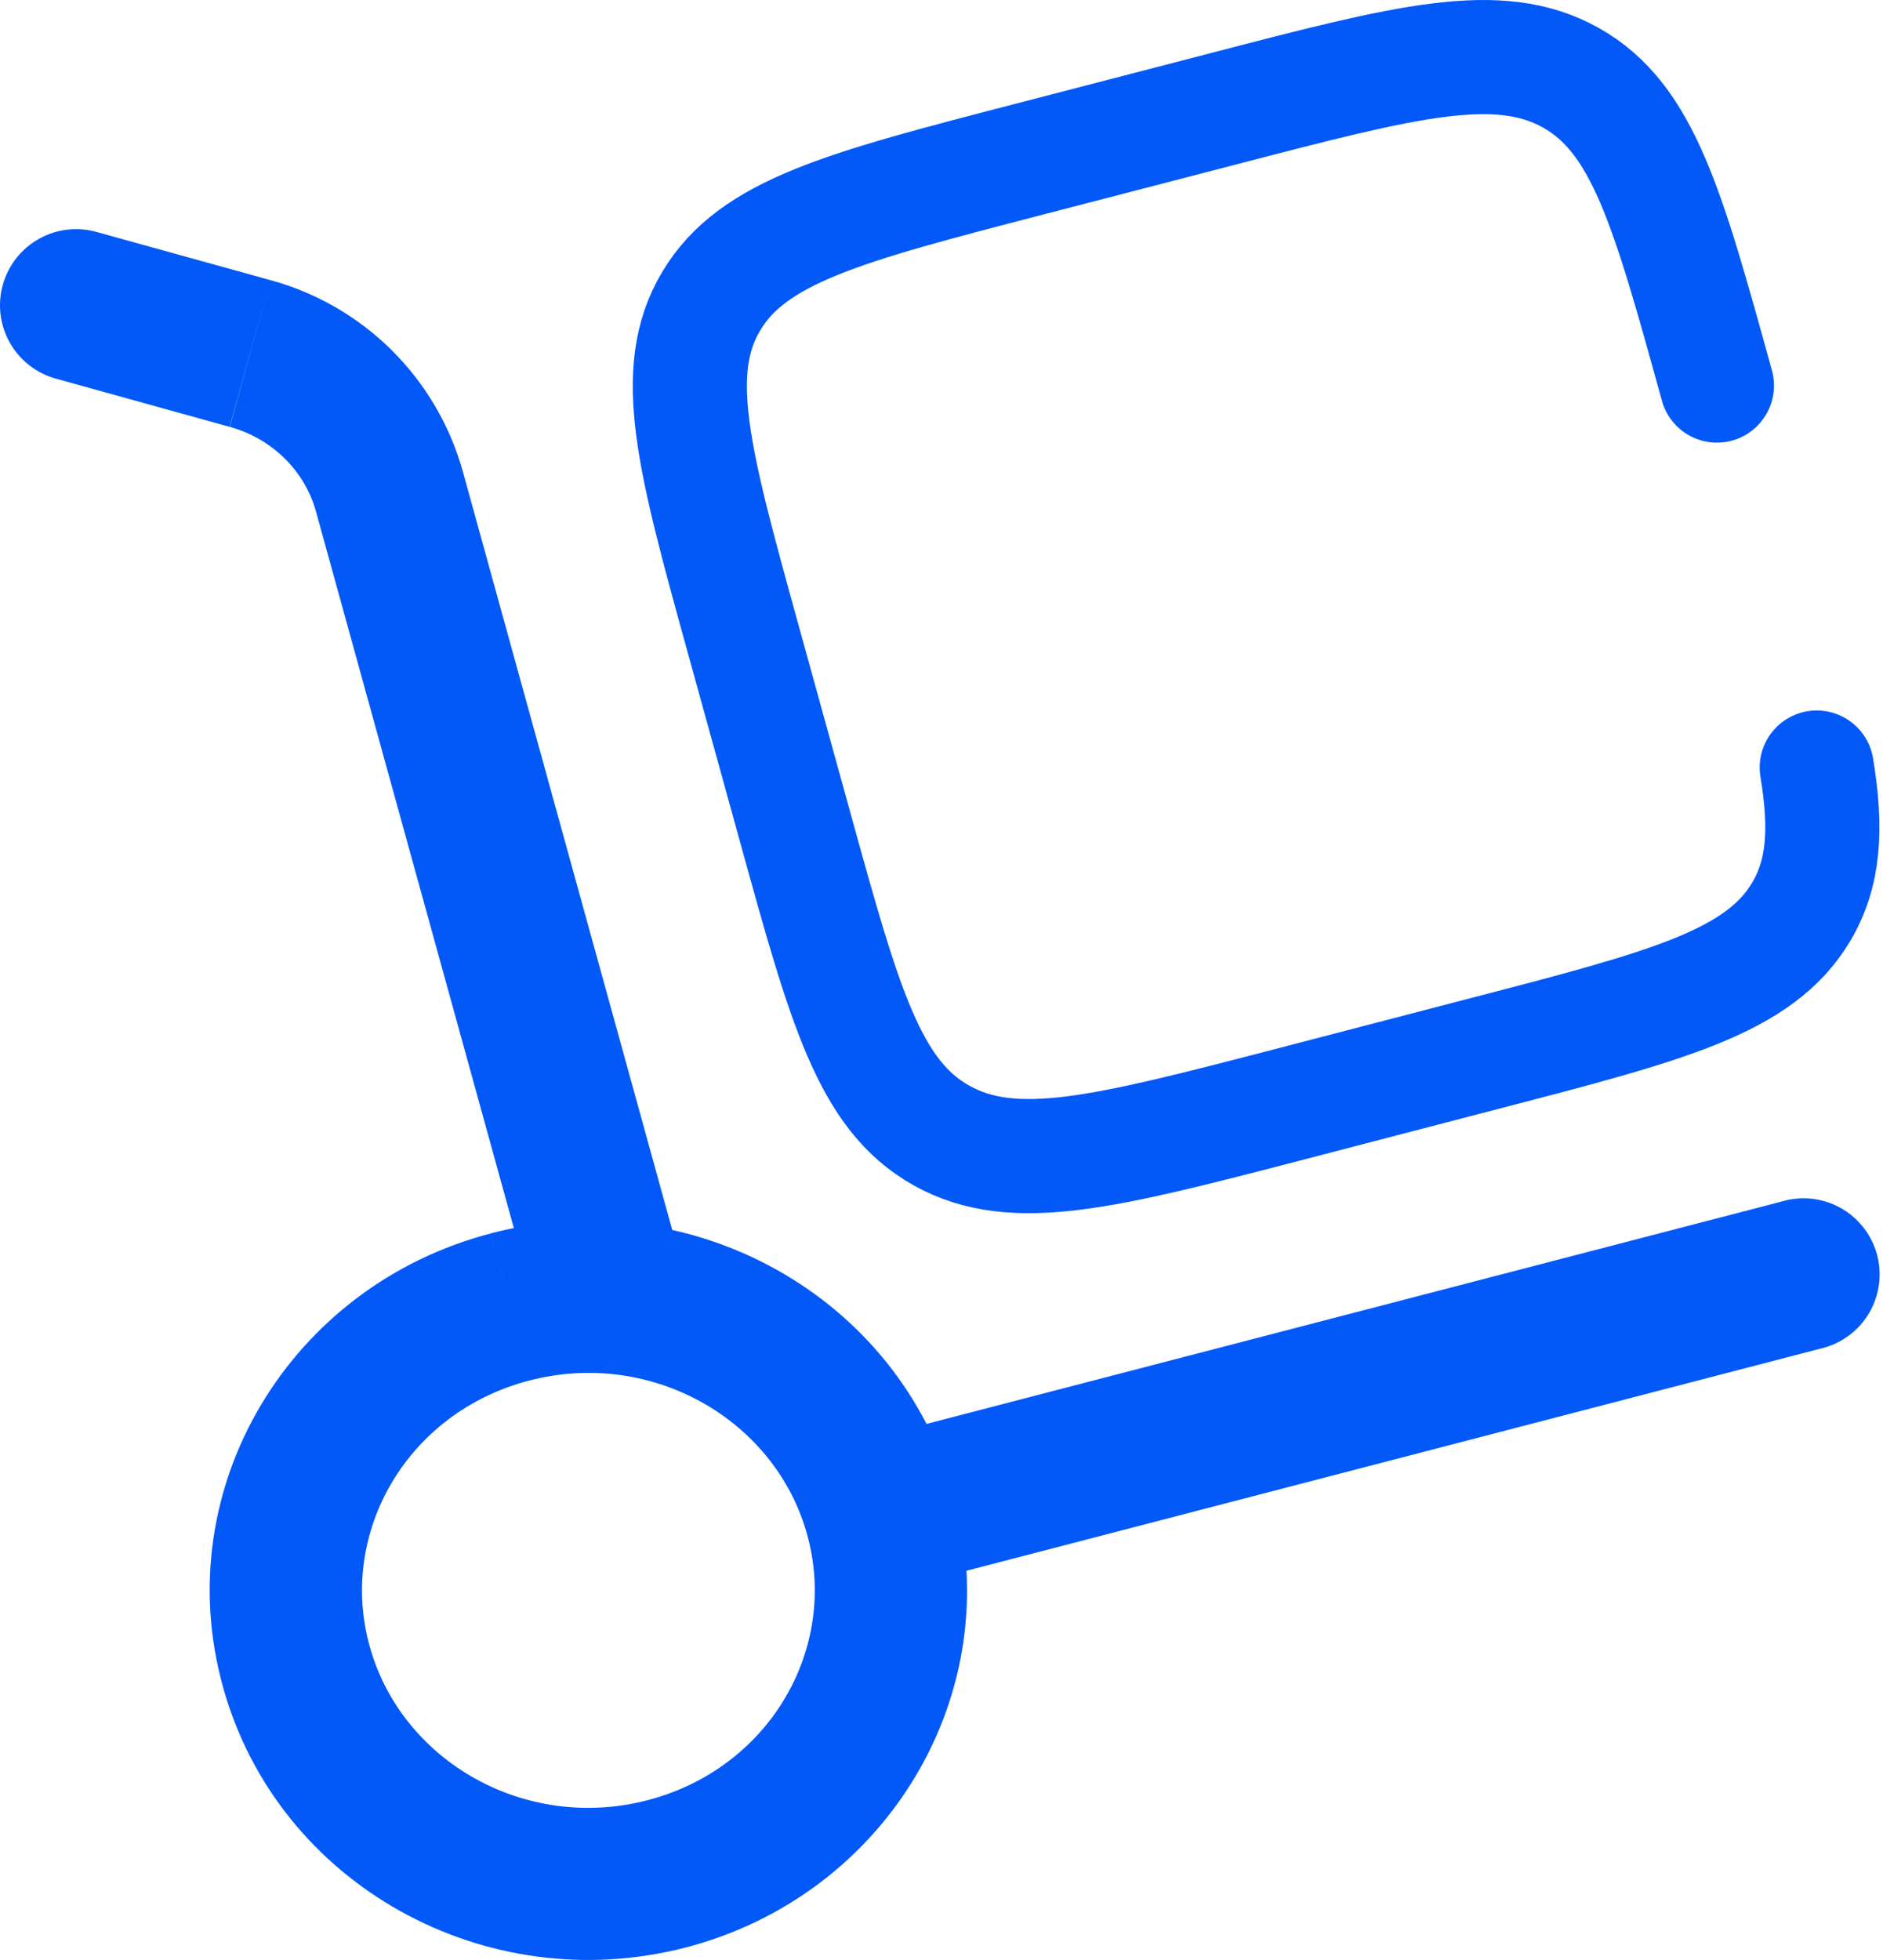
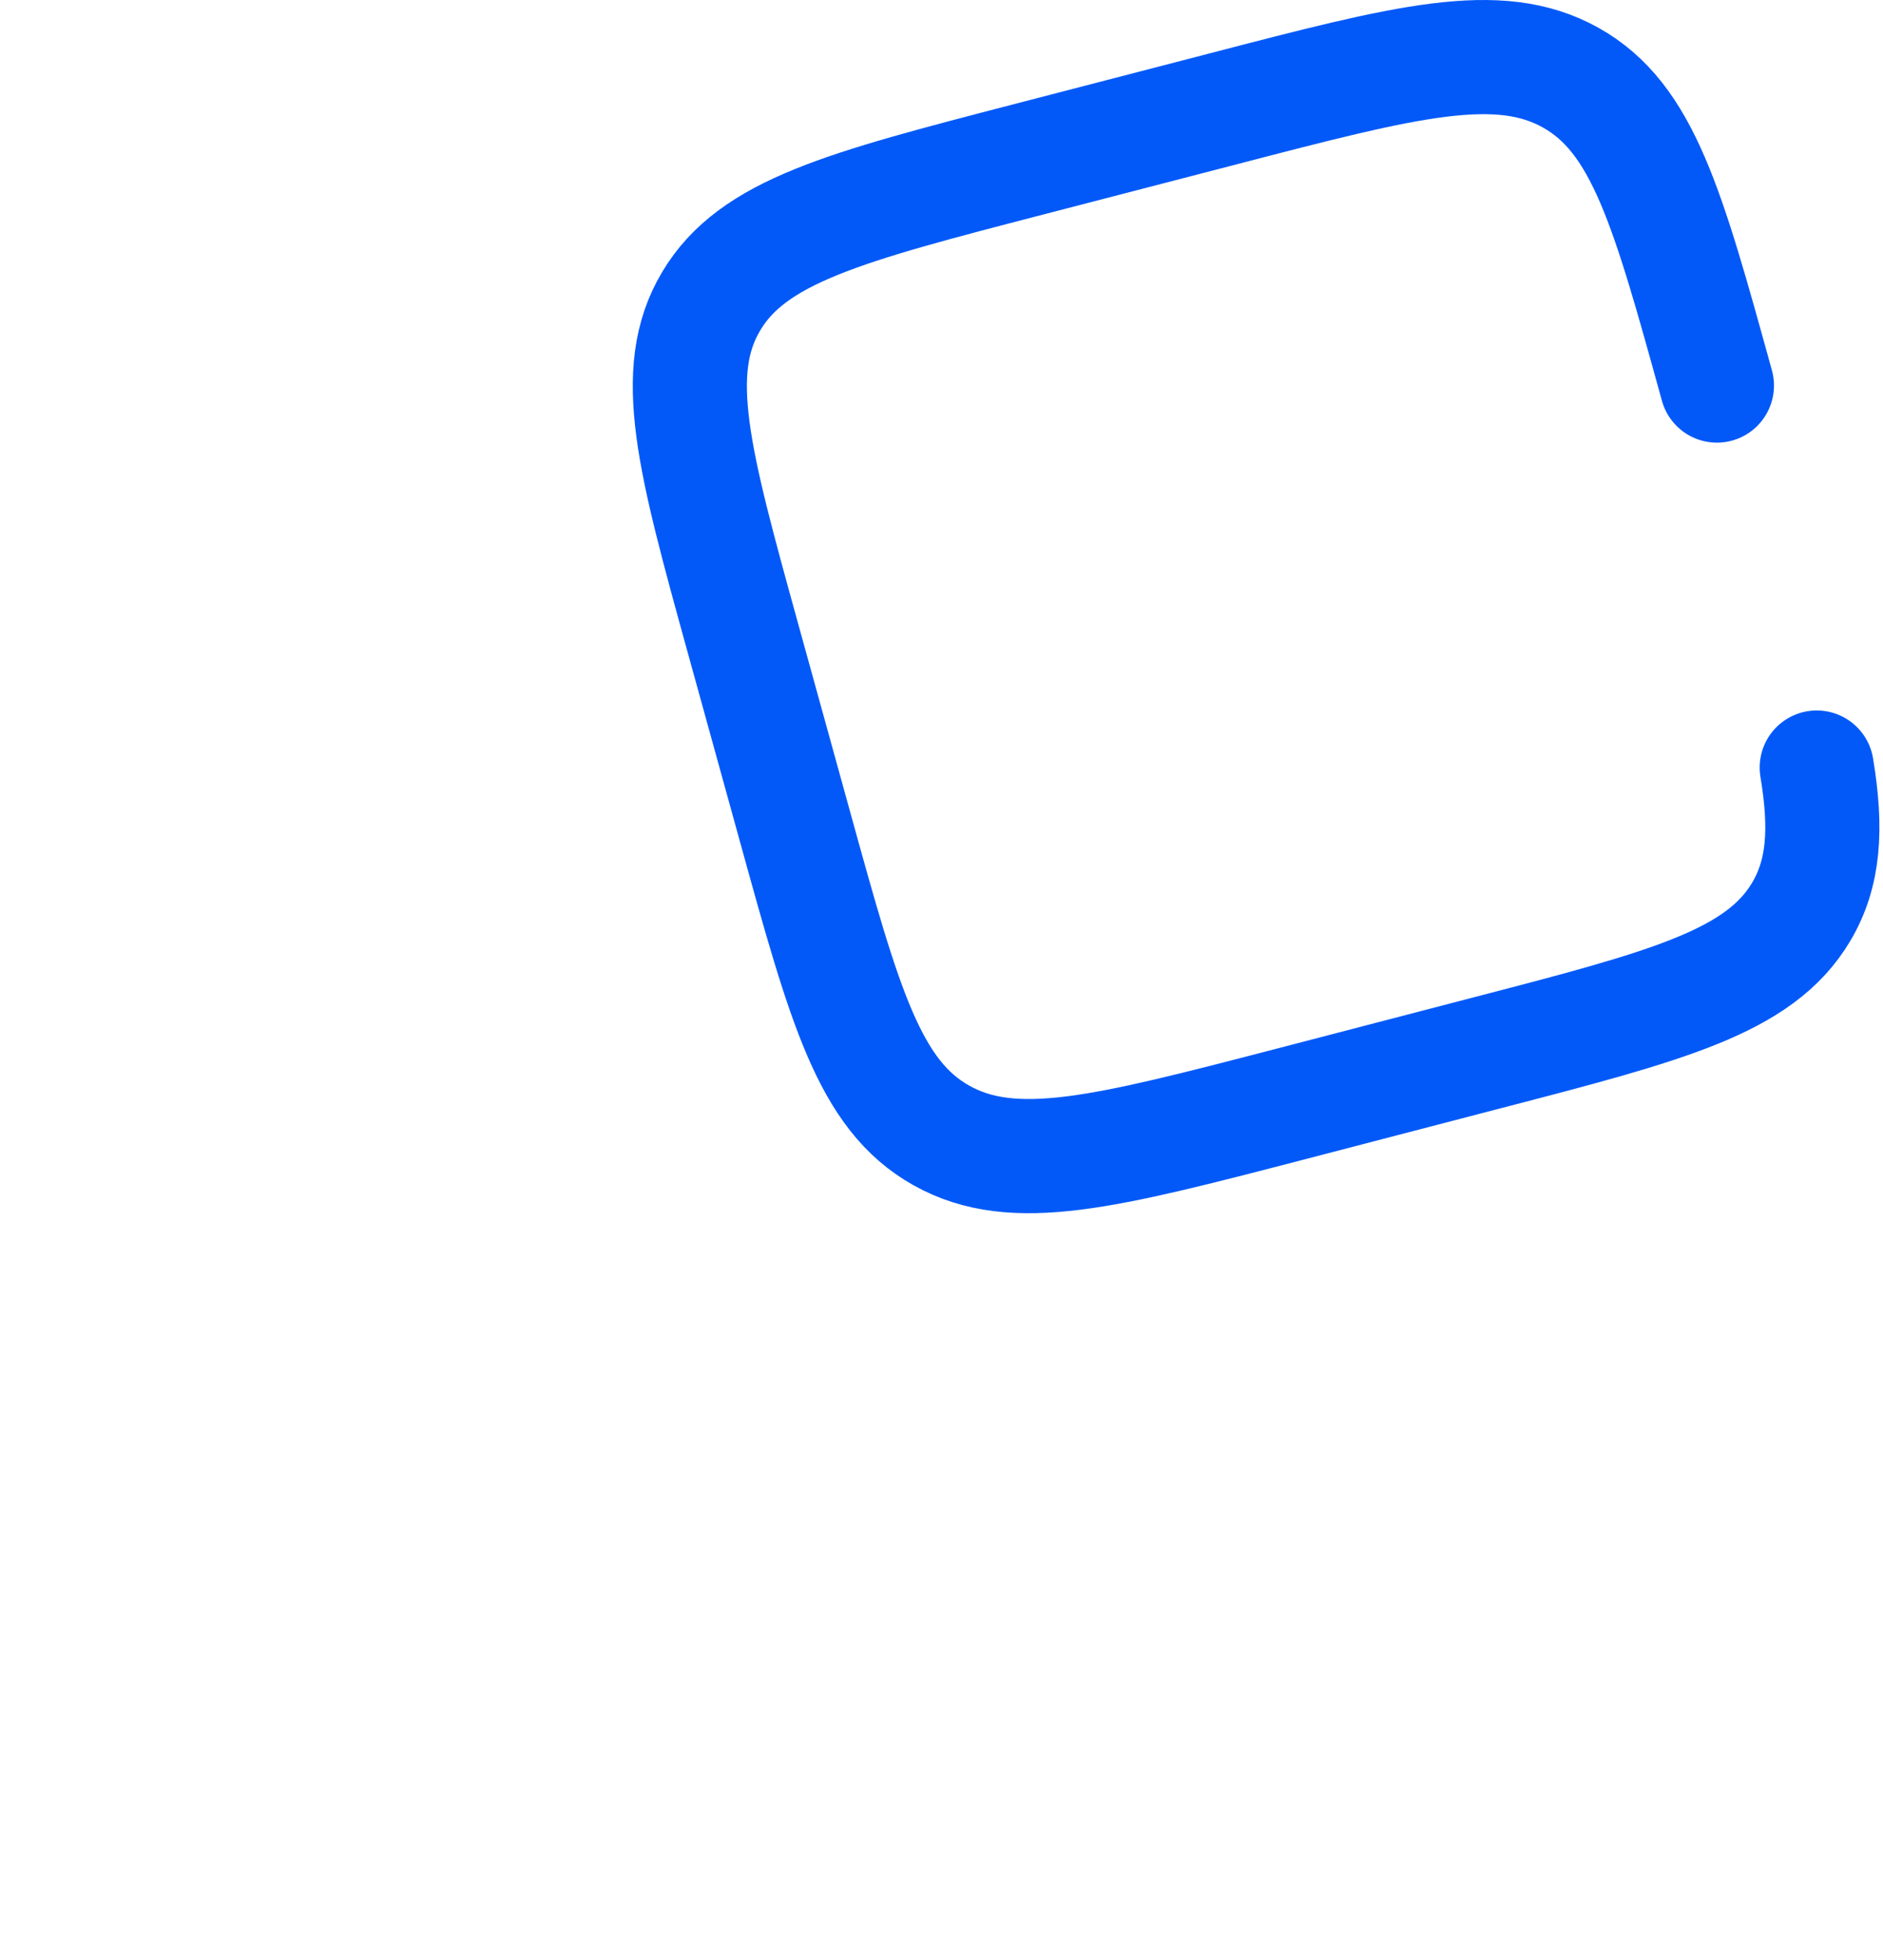
<svg xmlns="http://www.w3.org/2000/svg" width="198" height="206" viewBox="0 0 198 206" fill="none">
-   <path d="M56.174 136.832C56.454 137.844 56.931 138.792 57.577 139.62C58.224 140.449 59.027 141.142 59.941 141.66C60.855 142.178 61.862 142.511 62.905 142.64C63.948 142.768 65.006 142.69 66.019 142.41C67.032 142.13 67.979 141.653 68.808 141.007C69.636 140.36 70.329 139.557 70.847 138.643C71.365 137.729 71.698 136.721 71.827 135.679C71.956 134.636 71.878 133.578 71.598 132.565L56.174 136.832ZM10.243 24.405C9.226 24.108 8.161 24.016 7.108 24.134C6.055 24.252 5.037 24.578 4.111 25.093C3.185 25.608 2.371 26.301 1.716 27.133C1.06 27.965 0.577 28.919 0.293 29.94C0.009 30.96 -0.07 32.027 0.062 33.078C0.194 34.129 0.533 35.143 1.059 36.062C1.586 36.981 2.29 37.786 3.13 38.431C3.971 39.076 4.931 39.547 5.955 39.818L10.243 24.405ZM191.448 141.738C192.49 141.497 193.473 141.05 194.339 140.423C195.205 139.796 195.936 139.001 196.49 138.087C197.043 137.172 197.408 136.156 197.562 135.098C197.717 134.04 197.657 132.962 197.388 131.927C197.118 130.892 196.644 129.922 195.993 129.074C195.342 128.226 194.528 127.517 193.598 126.988C192.669 126.46 191.643 126.124 190.581 125.999C189.519 125.874 188.443 125.963 187.416 126.261L191.448 141.738ZM84.878 161.301C88.184 173.248 80.931 185.866 68.088 189.205L72.11 204.682C93.198 199.21 106.083 177.994 100.302 157.034L84.878 161.301ZM68.088 189.205C55.16 192.565 42.19 185.056 38.862 173.002L23.438 177.269C29.198 198.122 51.107 210.144 72.11 204.682L68.088 189.205ZM38.862 173.002C35.555 161.056 42.808 148.437 55.651 145.098L51.63 129.632C30.542 135.104 17.646 156.309 23.438 177.269L38.862 173.002ZM55.651 145.098C68.579 141.738 81.55 149.248 84.878 161.301L100.302 157.034C94.542 136.181 72.632 124.16 51.63 129.621L55.651 145.098ZM71.598 132.565L48.643 49.471L33.219 53.738L56.174 136.832L71.598 132.565ZM28.419 29.439L10.243 24.405L5.955 39.818L24.142 44.864L28.419 29.439ZM48.643 49.471C47.29 44.67 44.715 40.301 41.171 36.79C37.627 33.279 33.233 30.747 28.419 29.439L24.163 44.864C28.696 46.122 32.067 49.568 33.219 53.738L48.643 49.471ZM94.616 166.912L191.448 141.738L187.427 126.261L90.584 151.434L94.616 166.912Z" fill="#0259F8" />
  <path d="M180.536 40.523C175.363 21.792 172.771 12.427 165.176 8.171C157.56 3.904 147.907 6.421 128.6 11.445L108.12 16.757C88.814 21.77 79.16 24.288 74.776 31.669C70.382 39.04 72.963 48.405 78.136 67.125L83.629 86.997C88.803 105.717 91.384 115.083 98.99 119.339C106.595 123.605 116.248 121.088 135.555 116.075L156.035 110.741C175.341 105.728 184.995 103.221 189.389 95.85C191.8 91.797 192.109 87.147 191.032 80.672" stroke="#0259F8" stroke-width="12" stroke-linecap="round" />
</svg>